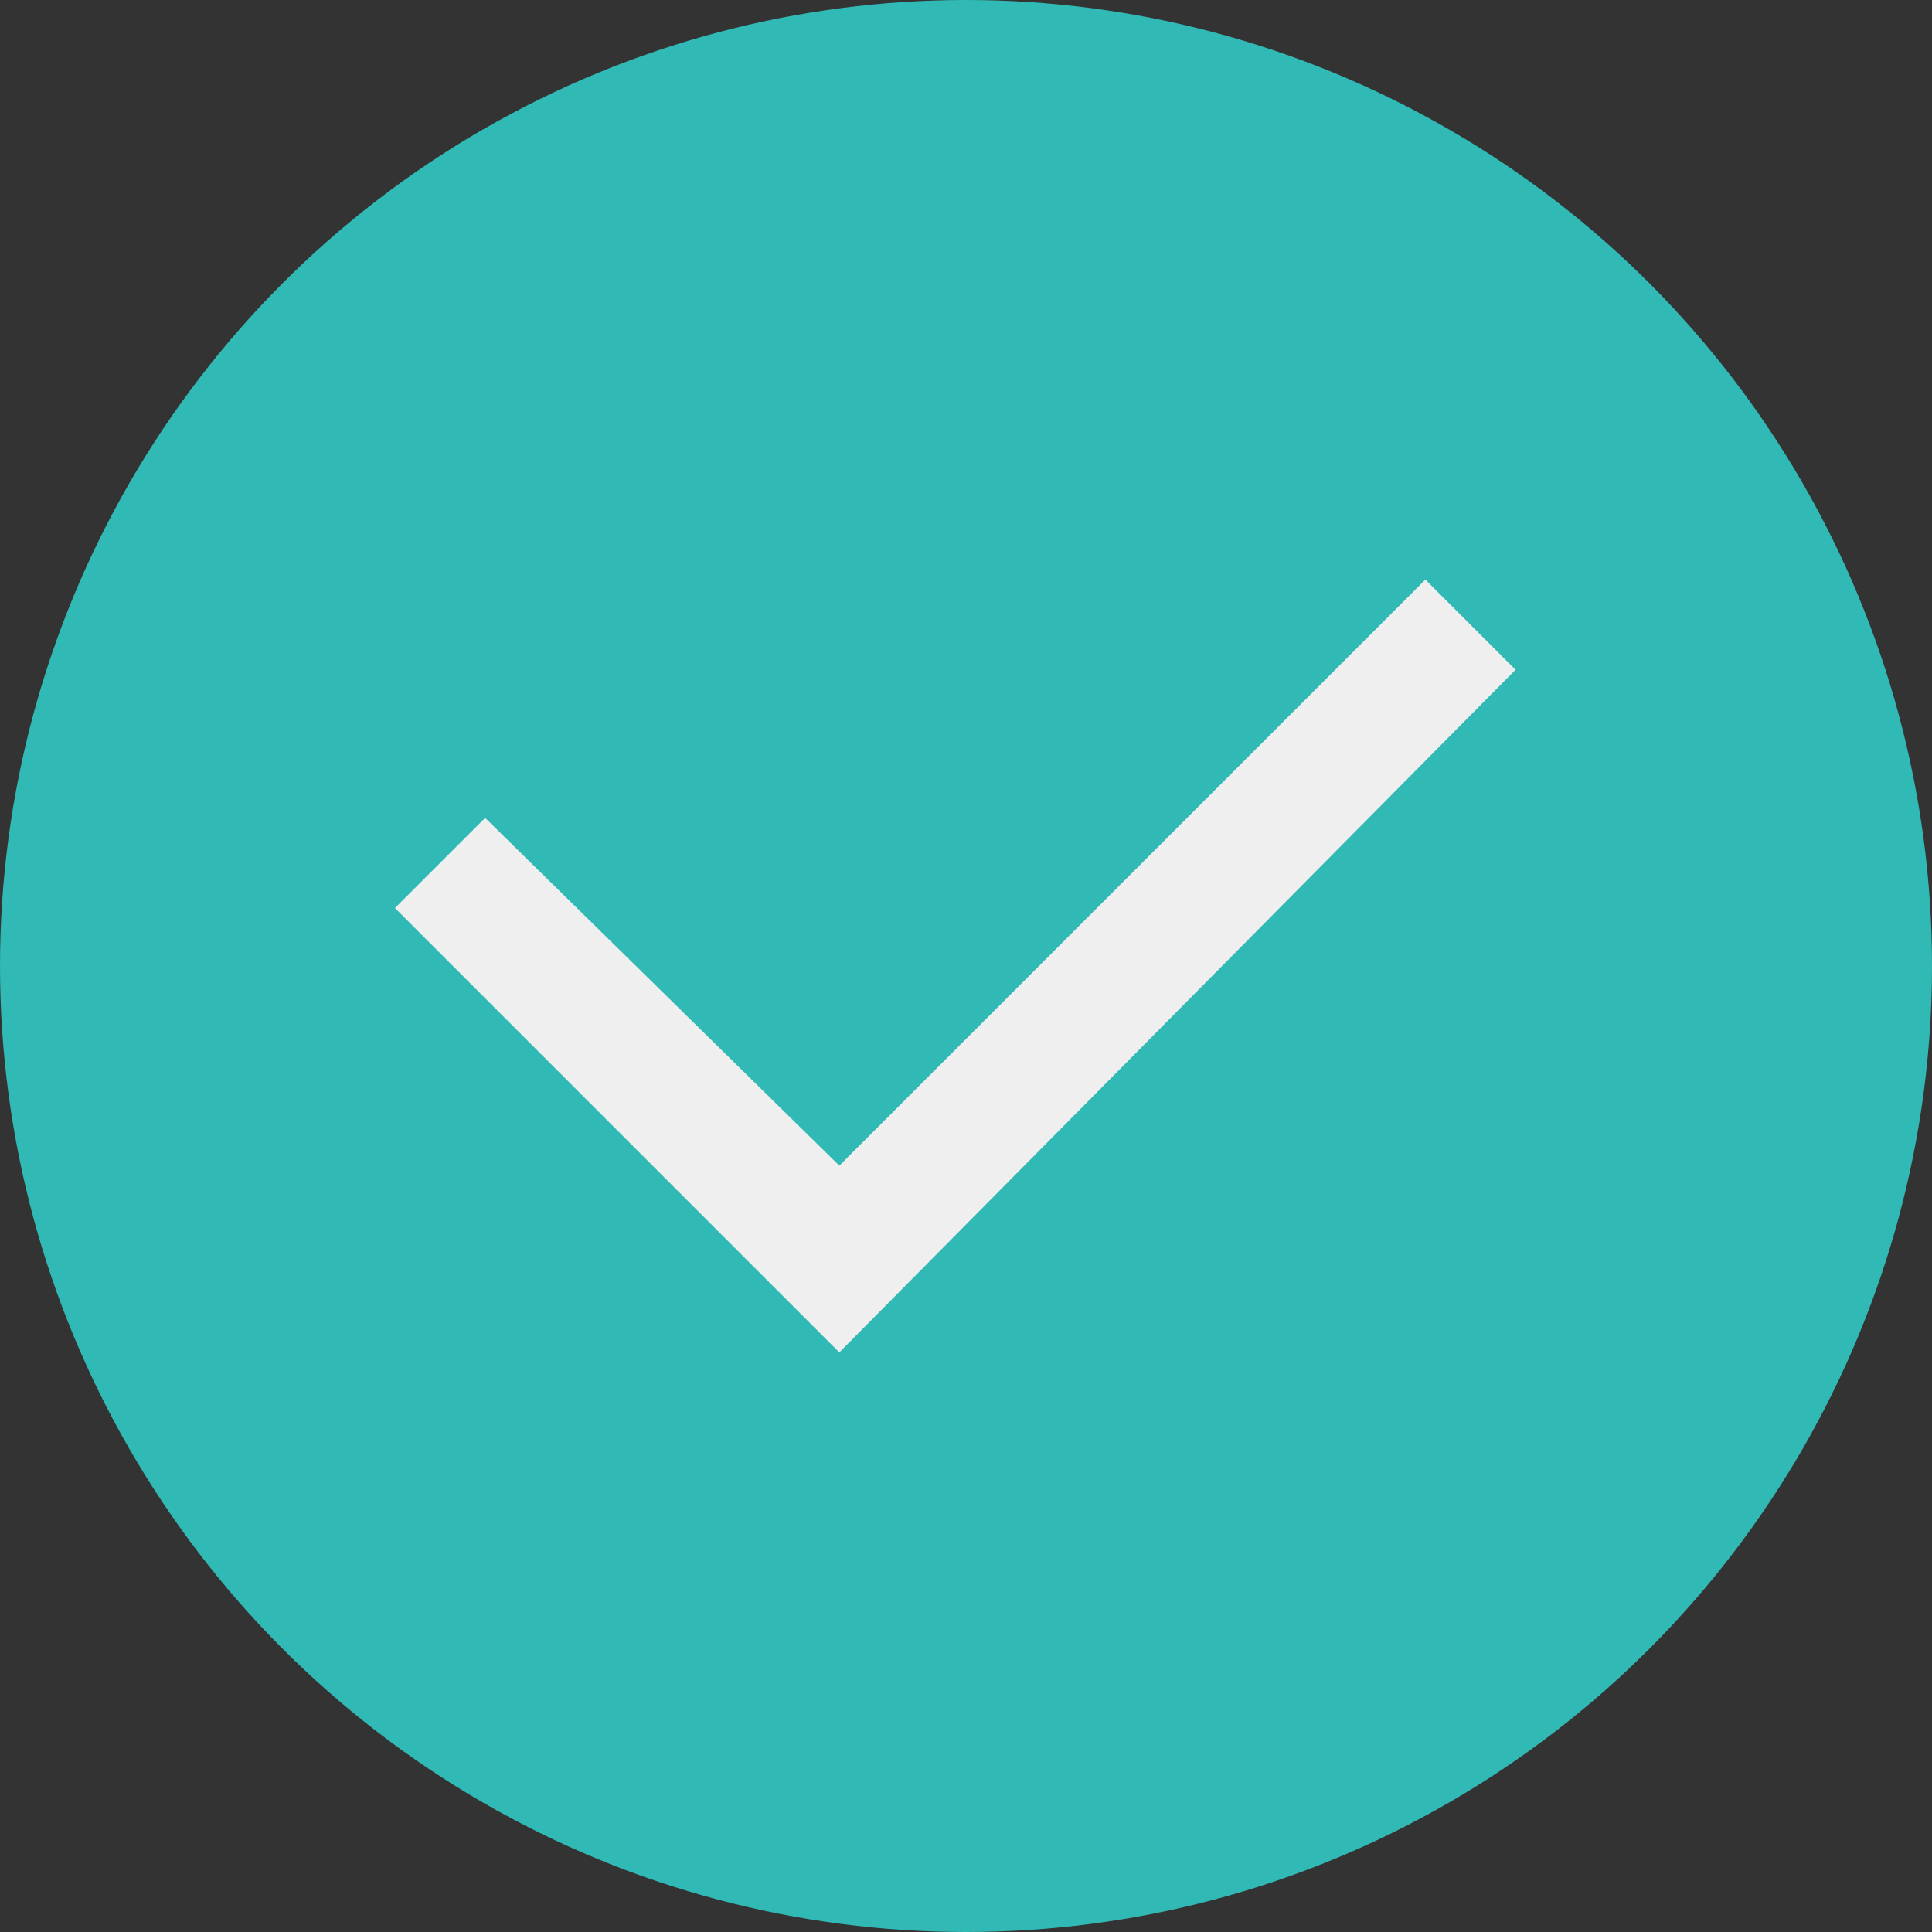
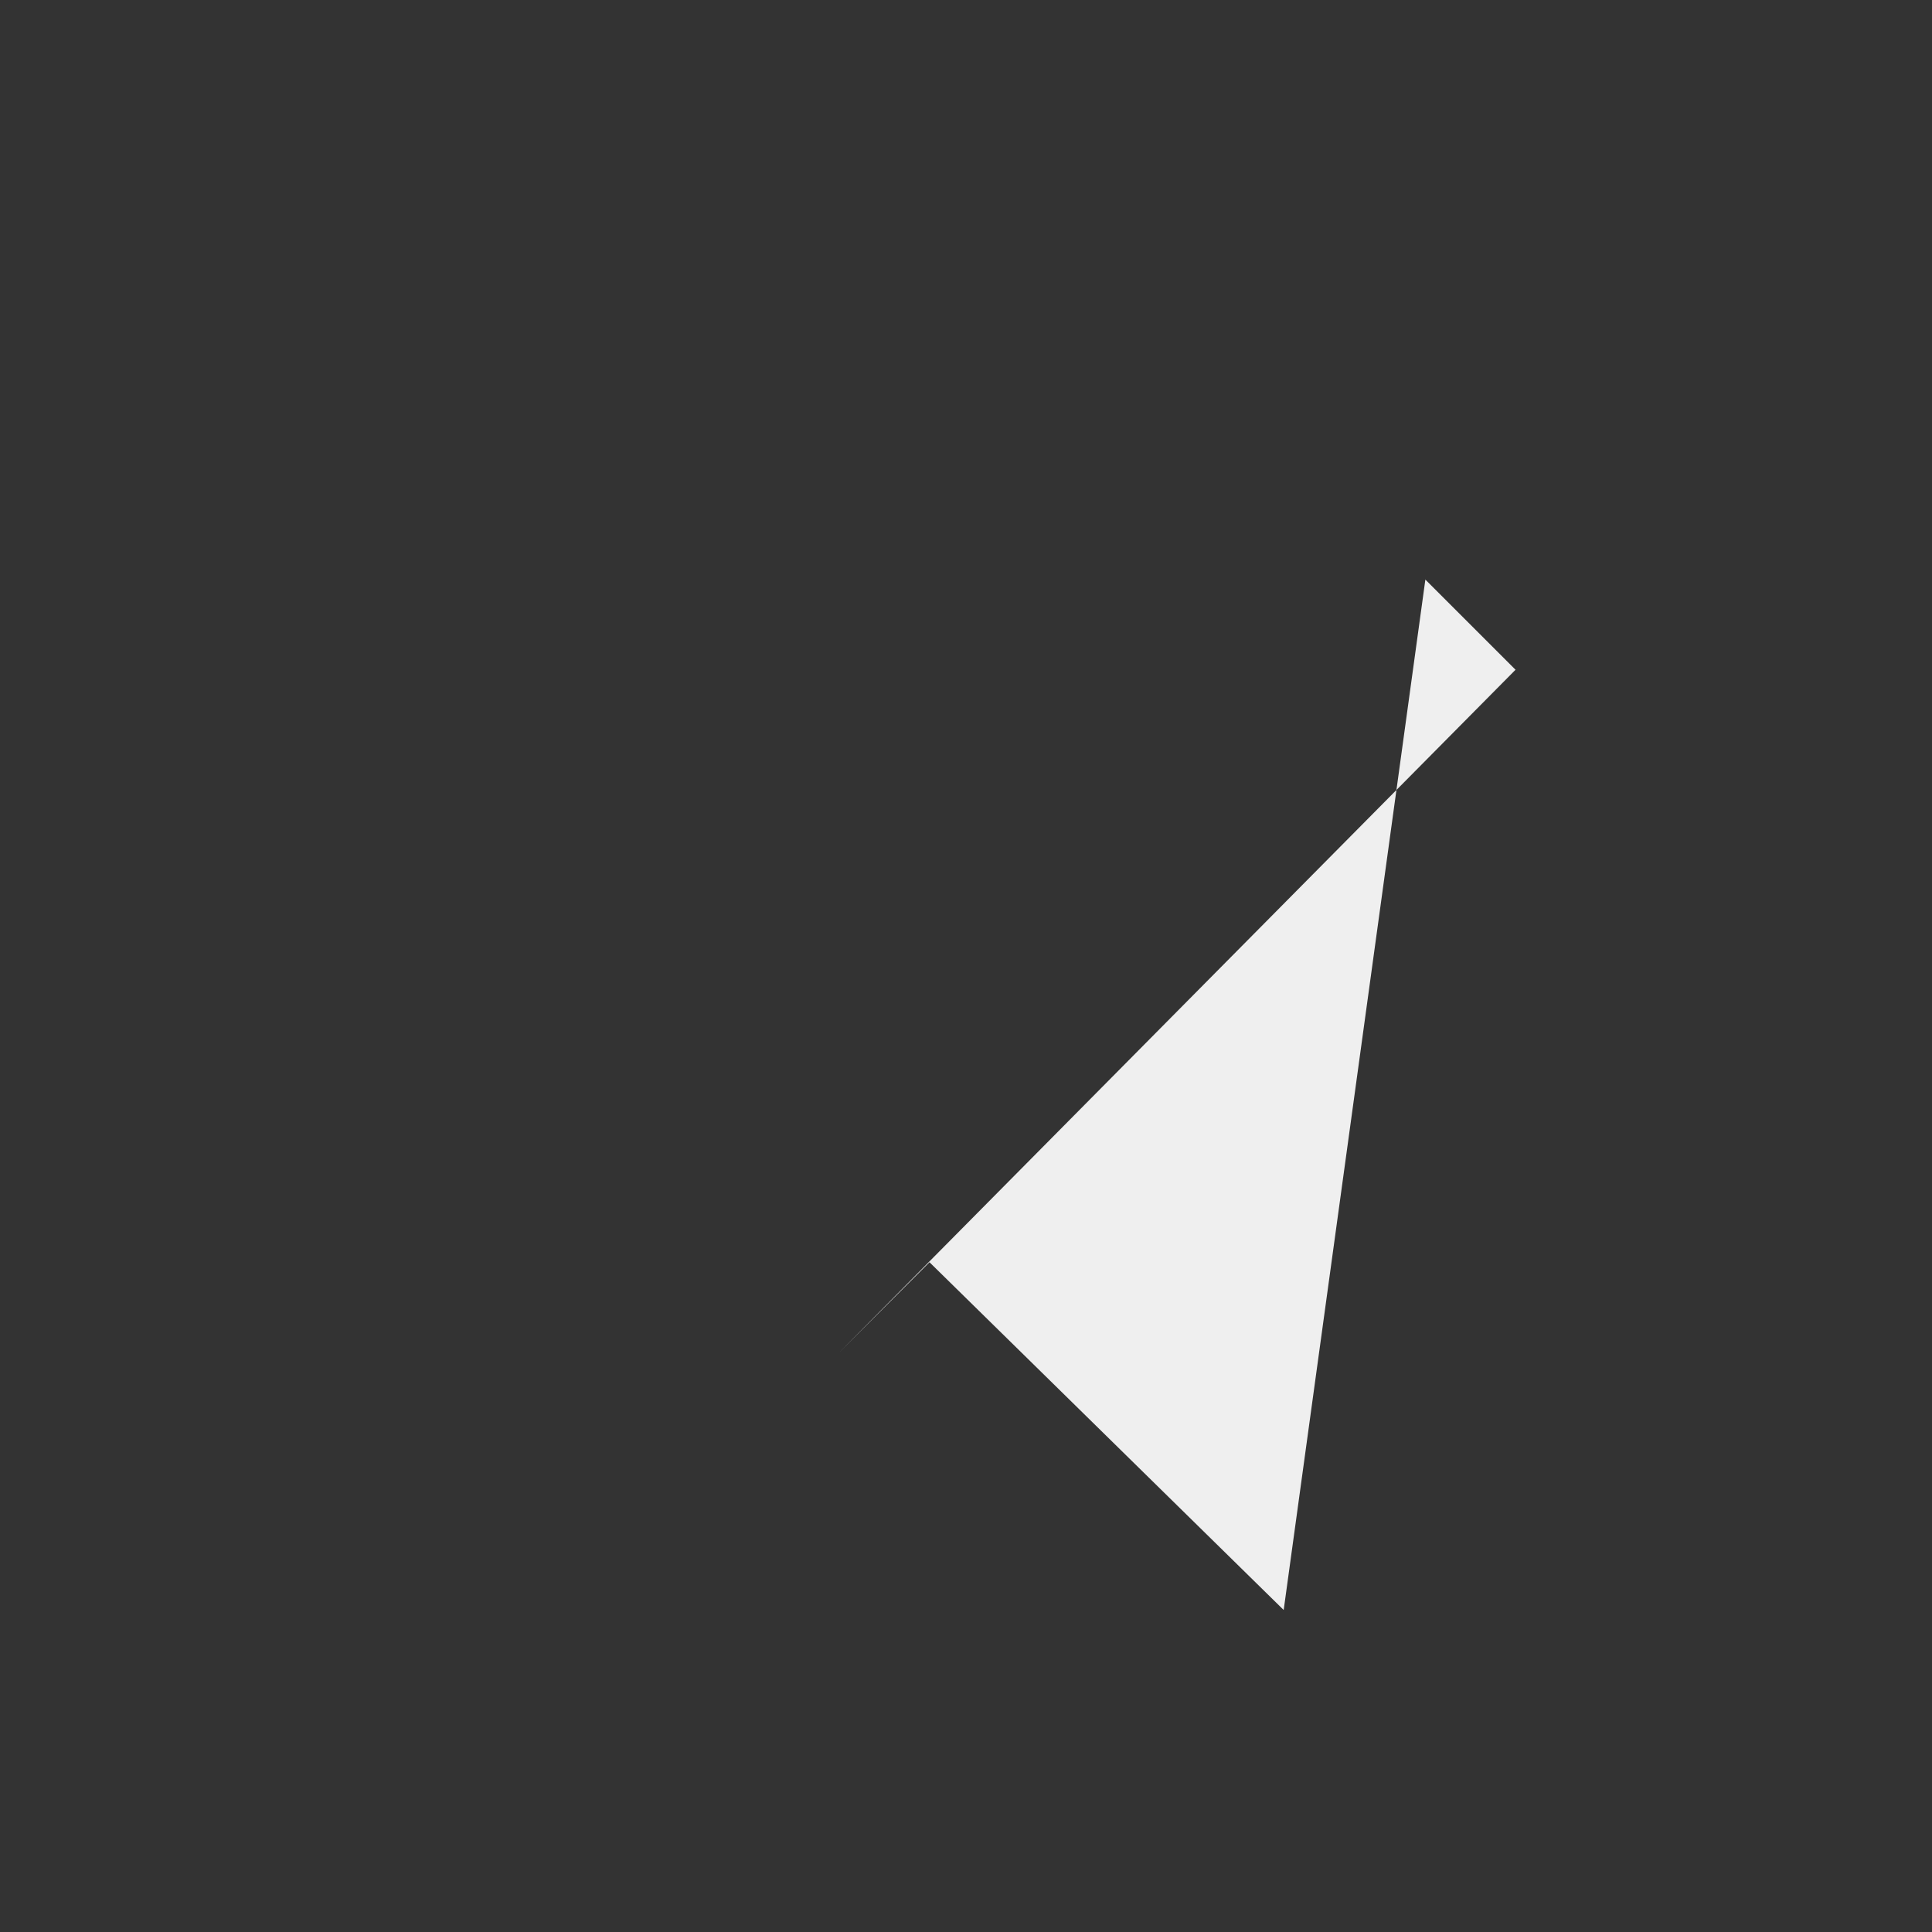
<svg xmlns="http://www.w3.org/2000/svg" width="30" height="30" viewBox="0 0 30 30">
  <rect x="0" y="0" width="30" height="30" fill="#333333" stroke="none" />
-   <circle cx="15" cy="15" r="15" fill="#31b9b5" />
-   <path fill="#efefef" d="M6.9 12L0 5.1l1.4-1.4 5.5 5.4L16 0l1.4 1.4z" transform="translate(6.133 9)" />
+   <path fill="#efefef" d="M6.9 12l1.4-1.4 5.5 5.4L16 0l1.4 1.4z" transform="translate(6.133 9)" />
</svg>